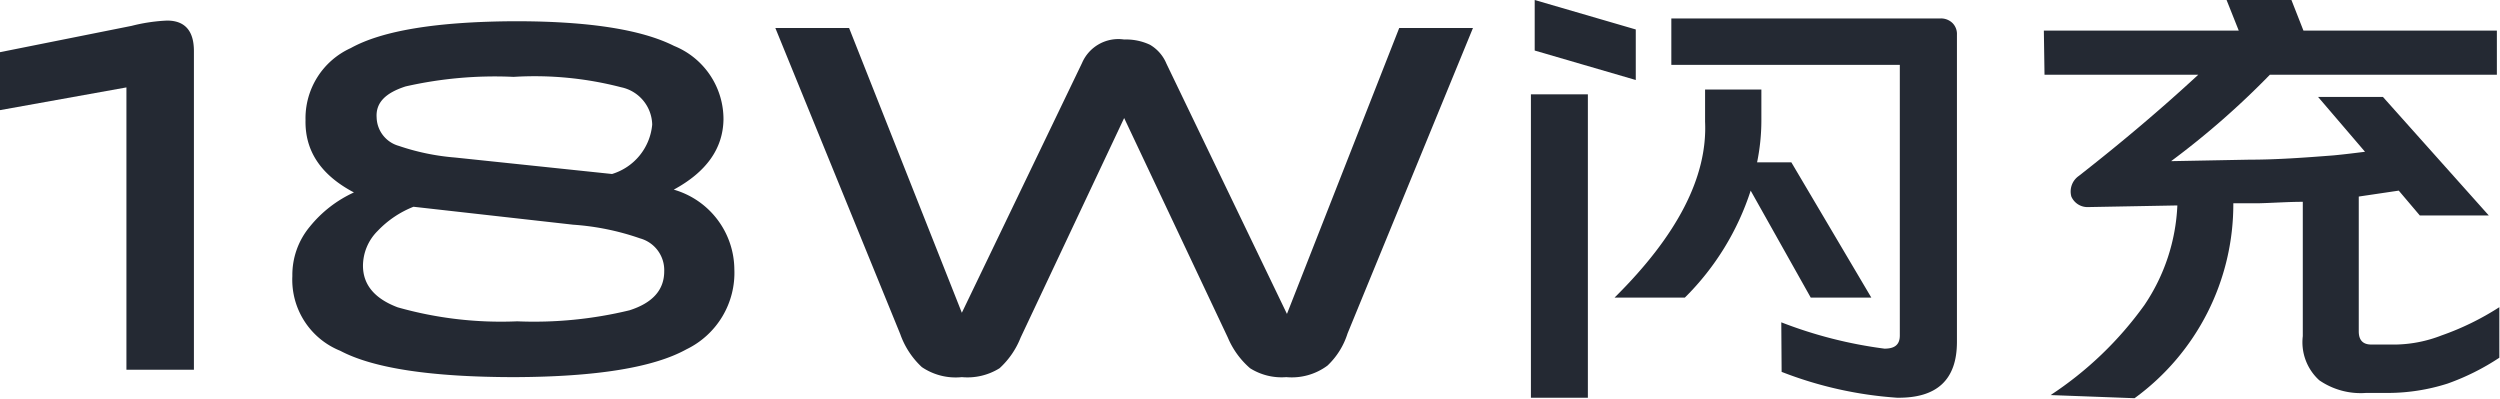
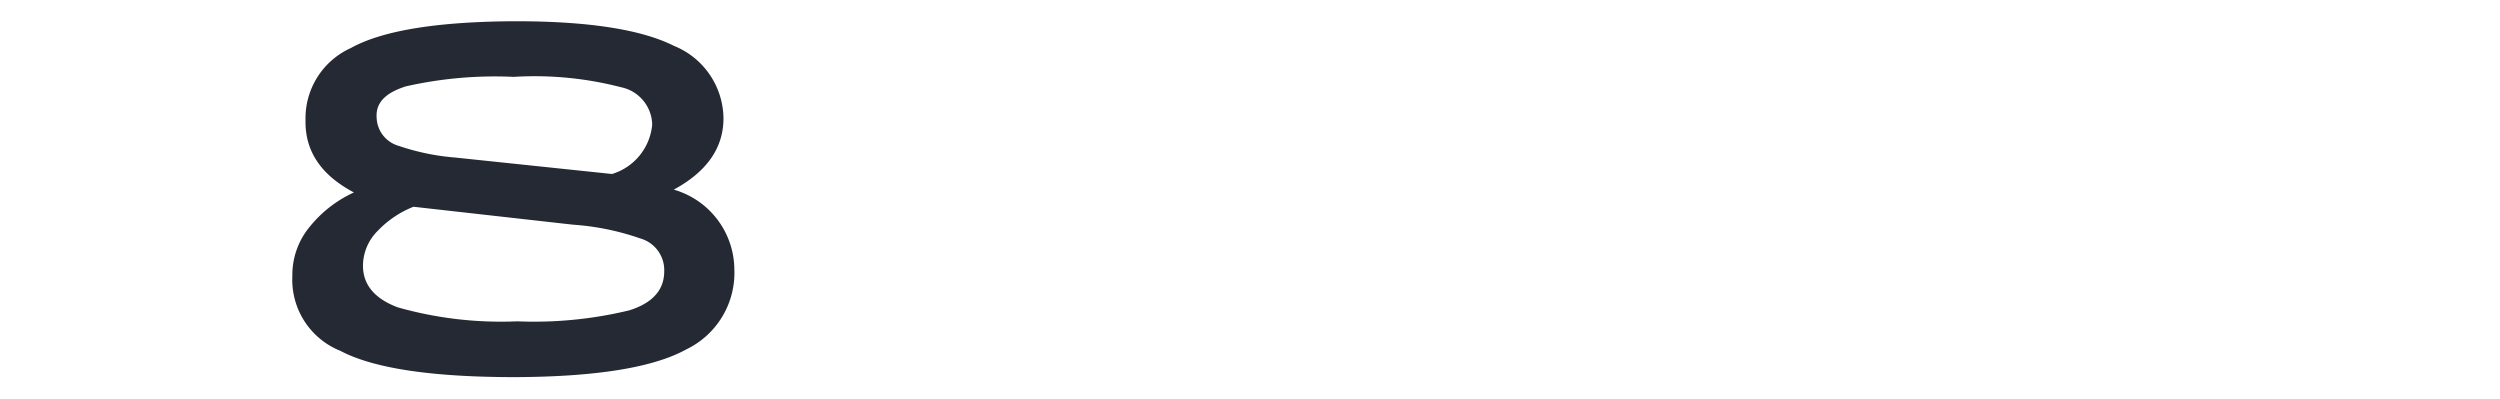
<svg xmlns="http://www.w3.org/2000/svg" viewBox="0 0 151.87 24.22">
  <defs>
    <style>.cls-1{fill:#242933;}</style>
  </defs>
  <title>18W闪充</title>
  <g id="图层_2" data-name="图层 2">
    <g id="图层_1-2" data-name="图层 1">
      <g id="_18W闪充" data-name="18W闪充">
-         <path class="cls-1" d="M7.68,22.46V5.31L0,6.69V3.17l8-1.6a10.51,10.51,0,0,1,2.15-.32c1.08,0,1.63.62,1.63,1.85V22.46Z" />
        <path class="cls-1" d="M40.93,11.52a5.08,5.08,0,0,1,3.68,4.83,5.16,5.16,0,0,1-2.91,4.87q-3,1.66-10.41,1.69-7.6,0-10.62-1.6a4.65,4.65,0,0,1-2.91-4.54,4.58,4.58,0,0,1,1.06-3,7.4,7.4,0,0,1,2.68-2.08q-3-1.58-2.94-4.39a4.68,4.68,0,0,1,2.75-4.38q2.88-1.6,10-1.63,6.66,0,9.64,1.5a4.8,4.8,0,0,1,3,4.48Q43.9,9.91,40.93,11.52Zm-9.51,8a24.64,24.64,0,0,0,6.82-.67c1.41-.45,2.11-1.24,2.11-2.37a2,2,0,0,0-1.47-2,15.57,15.57,0,0,0-4.06-.83l-9.7-1.09a6.08,6.08,0,0,0-2.18,1.47,3,3,0,0,0-.89,2.11c0,1.15.7,2,2.11,2.53A23,23,0,0,0,31.42,19.52ZM31.2,4.67a24.5,24.5,0,0,0-6.56.58c-1.24.4-1.82,1-1.76,1.89a1.84,1.84,0,0,0,1.34,1.72,14.07,14.07,0,0,0,3.43.71l9.53,1a3.46,3.46,0,0,0,2.44-3,2.37,2.37,0,0,0-1.89-2.27A20.88,20.88,0,0,0,31.2,4.67Z" />
-         <path class="cls-1" d="M58.43,22.91A3.66,3.66,0,0,1,56,22.3a5,5,0,0,1-1.31-2L47.1,1.7h4.48L58.43,19l7.3-15.17A2.4,2.4,0,0,1,68.29,2.4a3.42,3.42,0,0,1,1.57.32,2.39,2.39,0,0,1,1,1.15l7.32,15.2L85,1.7h4.48L81.86,20.26a4.57,4.57,0,0,1-1.22,1.95,3.64,3.64,0,0,1-2.5.7,3.59,3.59,0,0,1-2.2-.54,5.06,5.06,0,0,1-1.35-1.86L68.29,7.17,62,20.51a5,5,0,0,1-1.28,1.86A3.69,3.69,0,0,1,58.43,22.91Z" />
-         <path class="cls-1" d="M93,24.16V5.73h3.46V24.16Zm.23-21.09V0l6.14,1.79V4.86ZM107,7.33a12.71,12.71,0,0,1-.26,2.53h2.08l4.86,8.22H110l-3.65-6.5a16.14,16.14,0,0,1-4,6.5H98.08q5.73-5.67,5.5-10.69V5.44H107Zm1.21,12.25a26.76,26.76,0,0,0,6.27,1.6c.62,0,.93-.24.93-.8V3.94H101.53V1.12h16.36a1,1,0,0,1,.73.29.94.94,0,0,1,.26.7V20.77q0,3.45-3.65,3.39a23.69,23.69,0,0,1-7-1.57Z" />
-         <path class="cls-1" d="M124.16,1.86H136L135.26,0h3.94l.73,1.86h11.75V4.54H137.89a49.74,49.74,0,0,1-6,5.25l4.74-.09c1.73,0,3.43-.13,5.12-.26.64-.06,1.28-.14,1.92-.22l-2.85-3.33h3.94l6.43,7.2H147l-1.28-1.51-2.43.36v8.19c0,.53.25.8.76.8h1.51a8,8,0,0,0,2.75-.55,16.61,16.61,0,0,0,3.52-1.72v3.07a14.39,14.39,0,0,1-3.14,1.57,11.94,11.94,0,0,1-3.58.57h-1.38a4.43,4.43,0,0,1-2.84-.77,3.12,3.12,0,0,1-1-2.68V12.26c-.92,0-1.83.07-2.75.09l-1.47,0a14.57,14.57,0,0,1-6,11.84L124.57,24a21.6,21.6,0,0,0,5.7-5.47,11.7,11.7,0,0,0,2-6.05l-5.44.1a1.07,1.07,0,0,1-1-.64,1.15,1.15,0,0,1,.45-1.25q3.93-3.07,7.26-6.15h-9.34Z" />
      </g>
    </g>
  </g>
</svg>